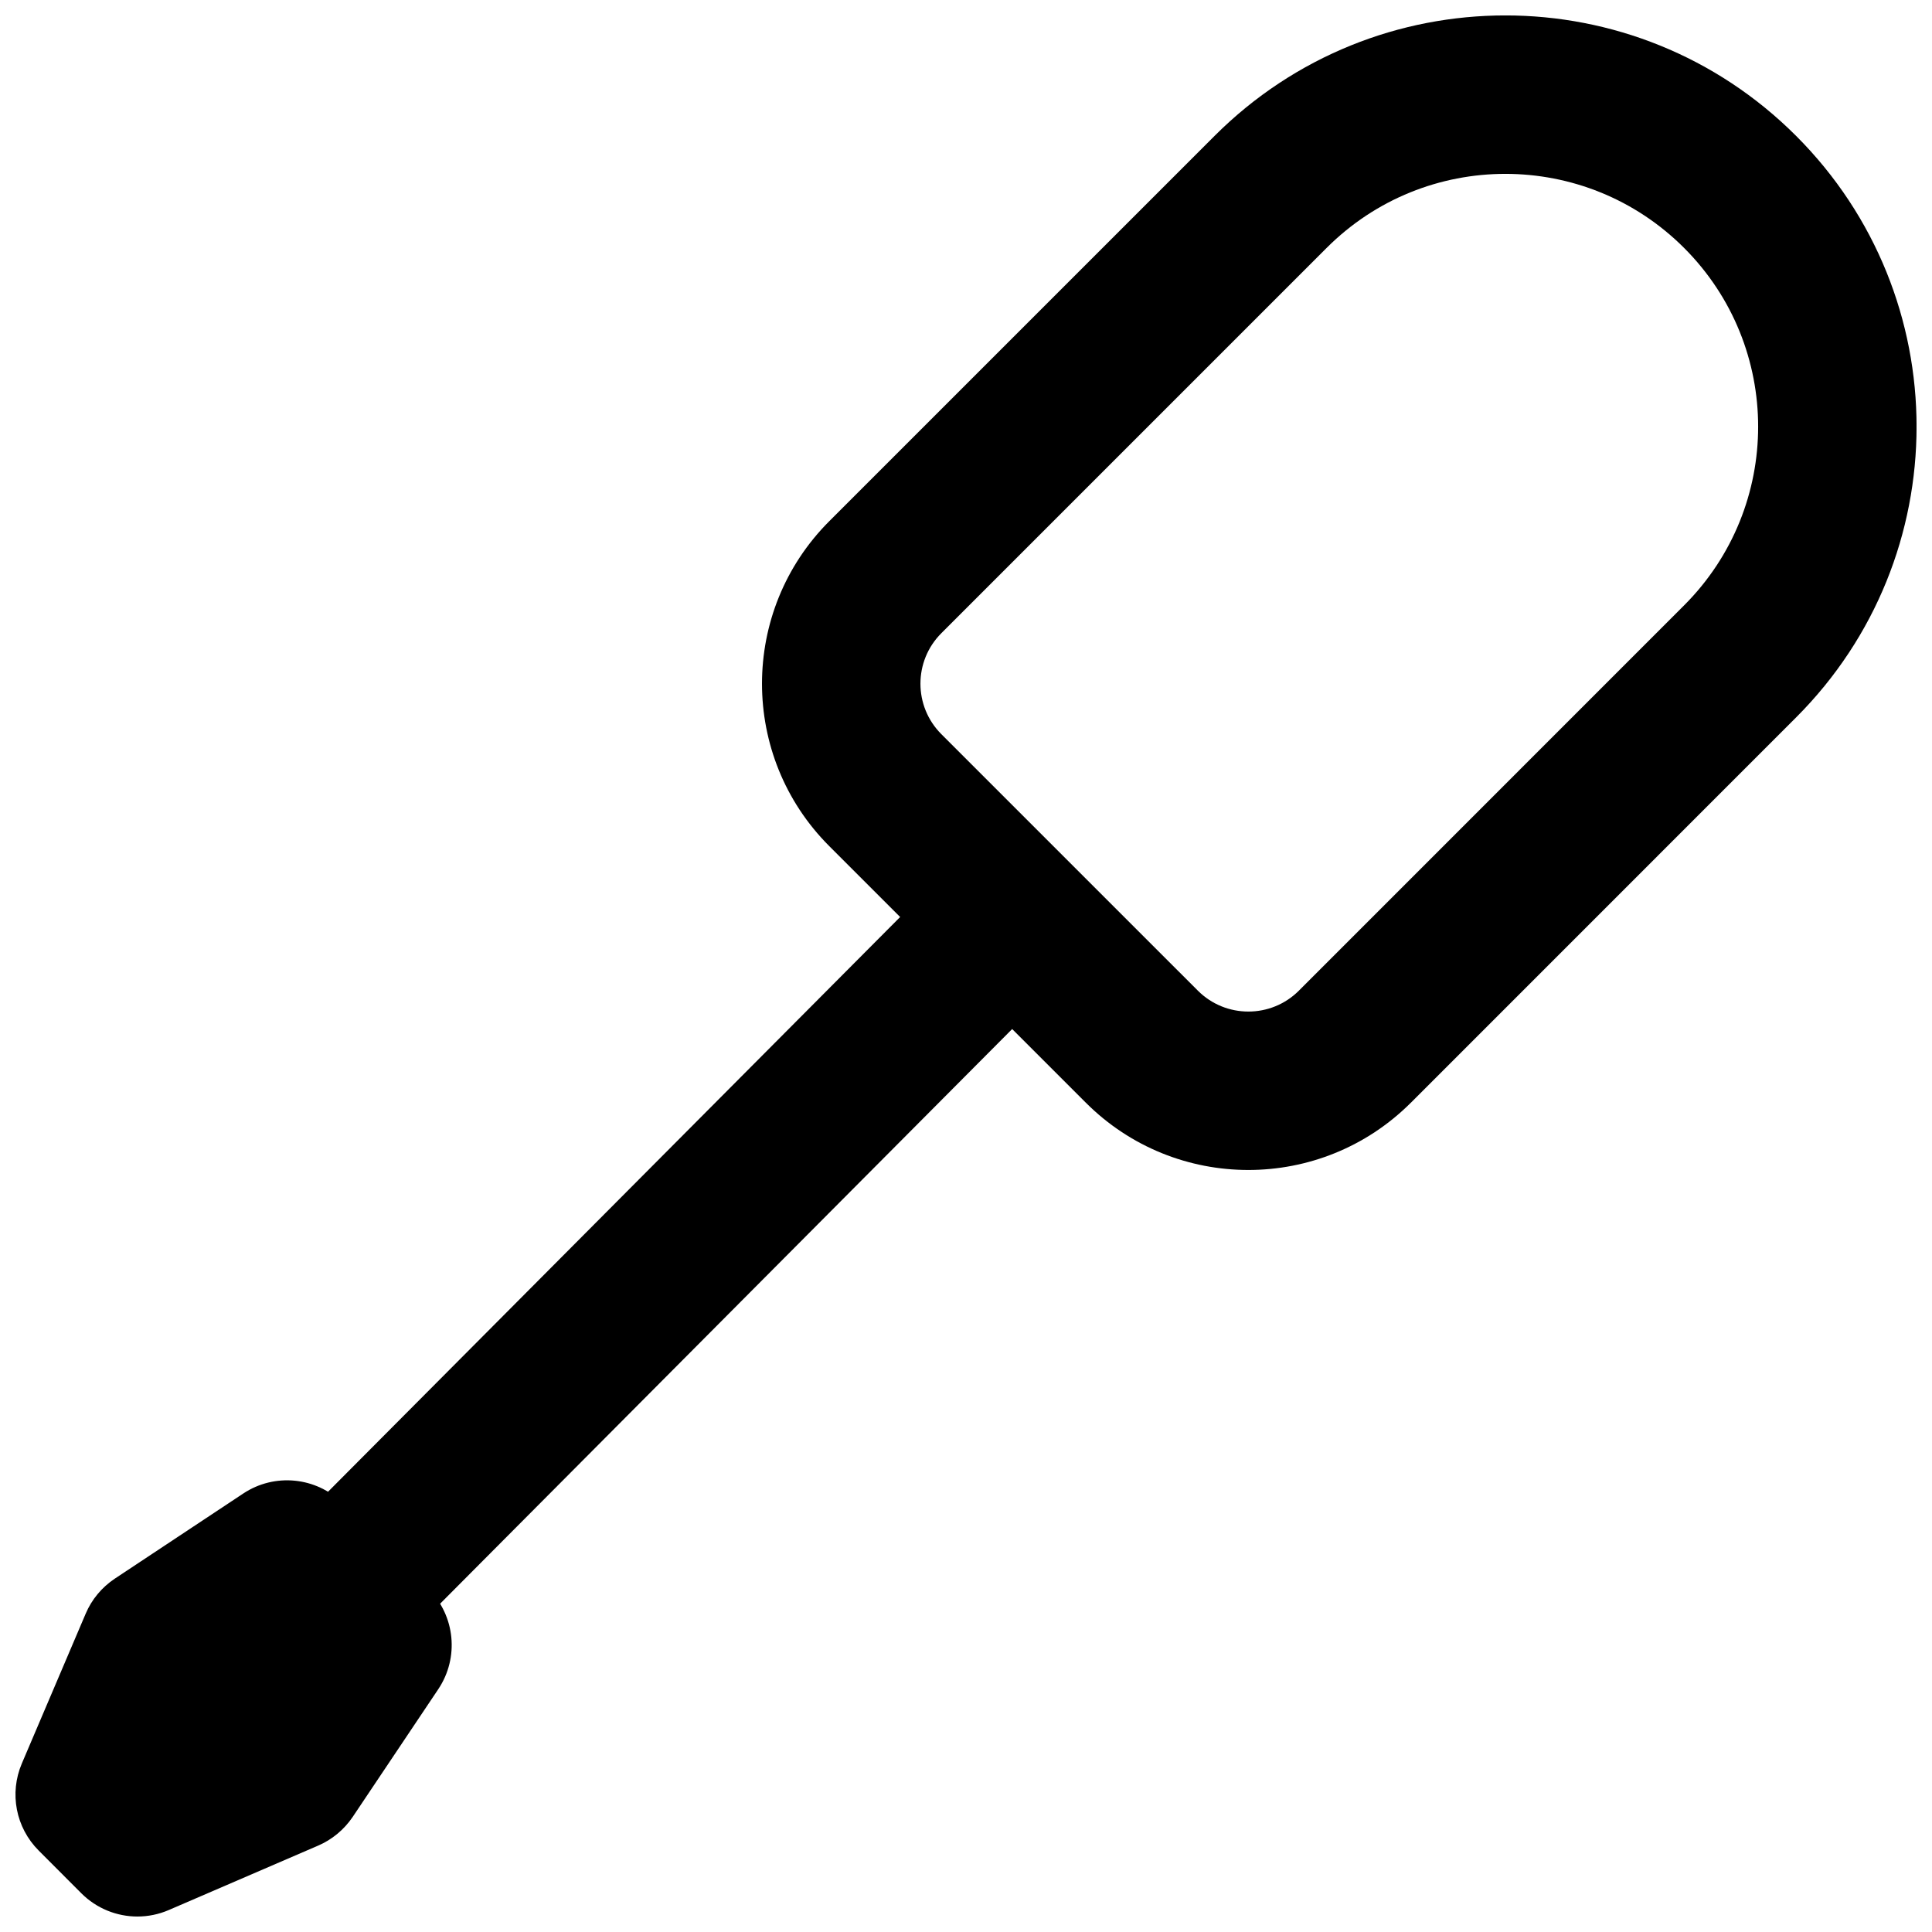
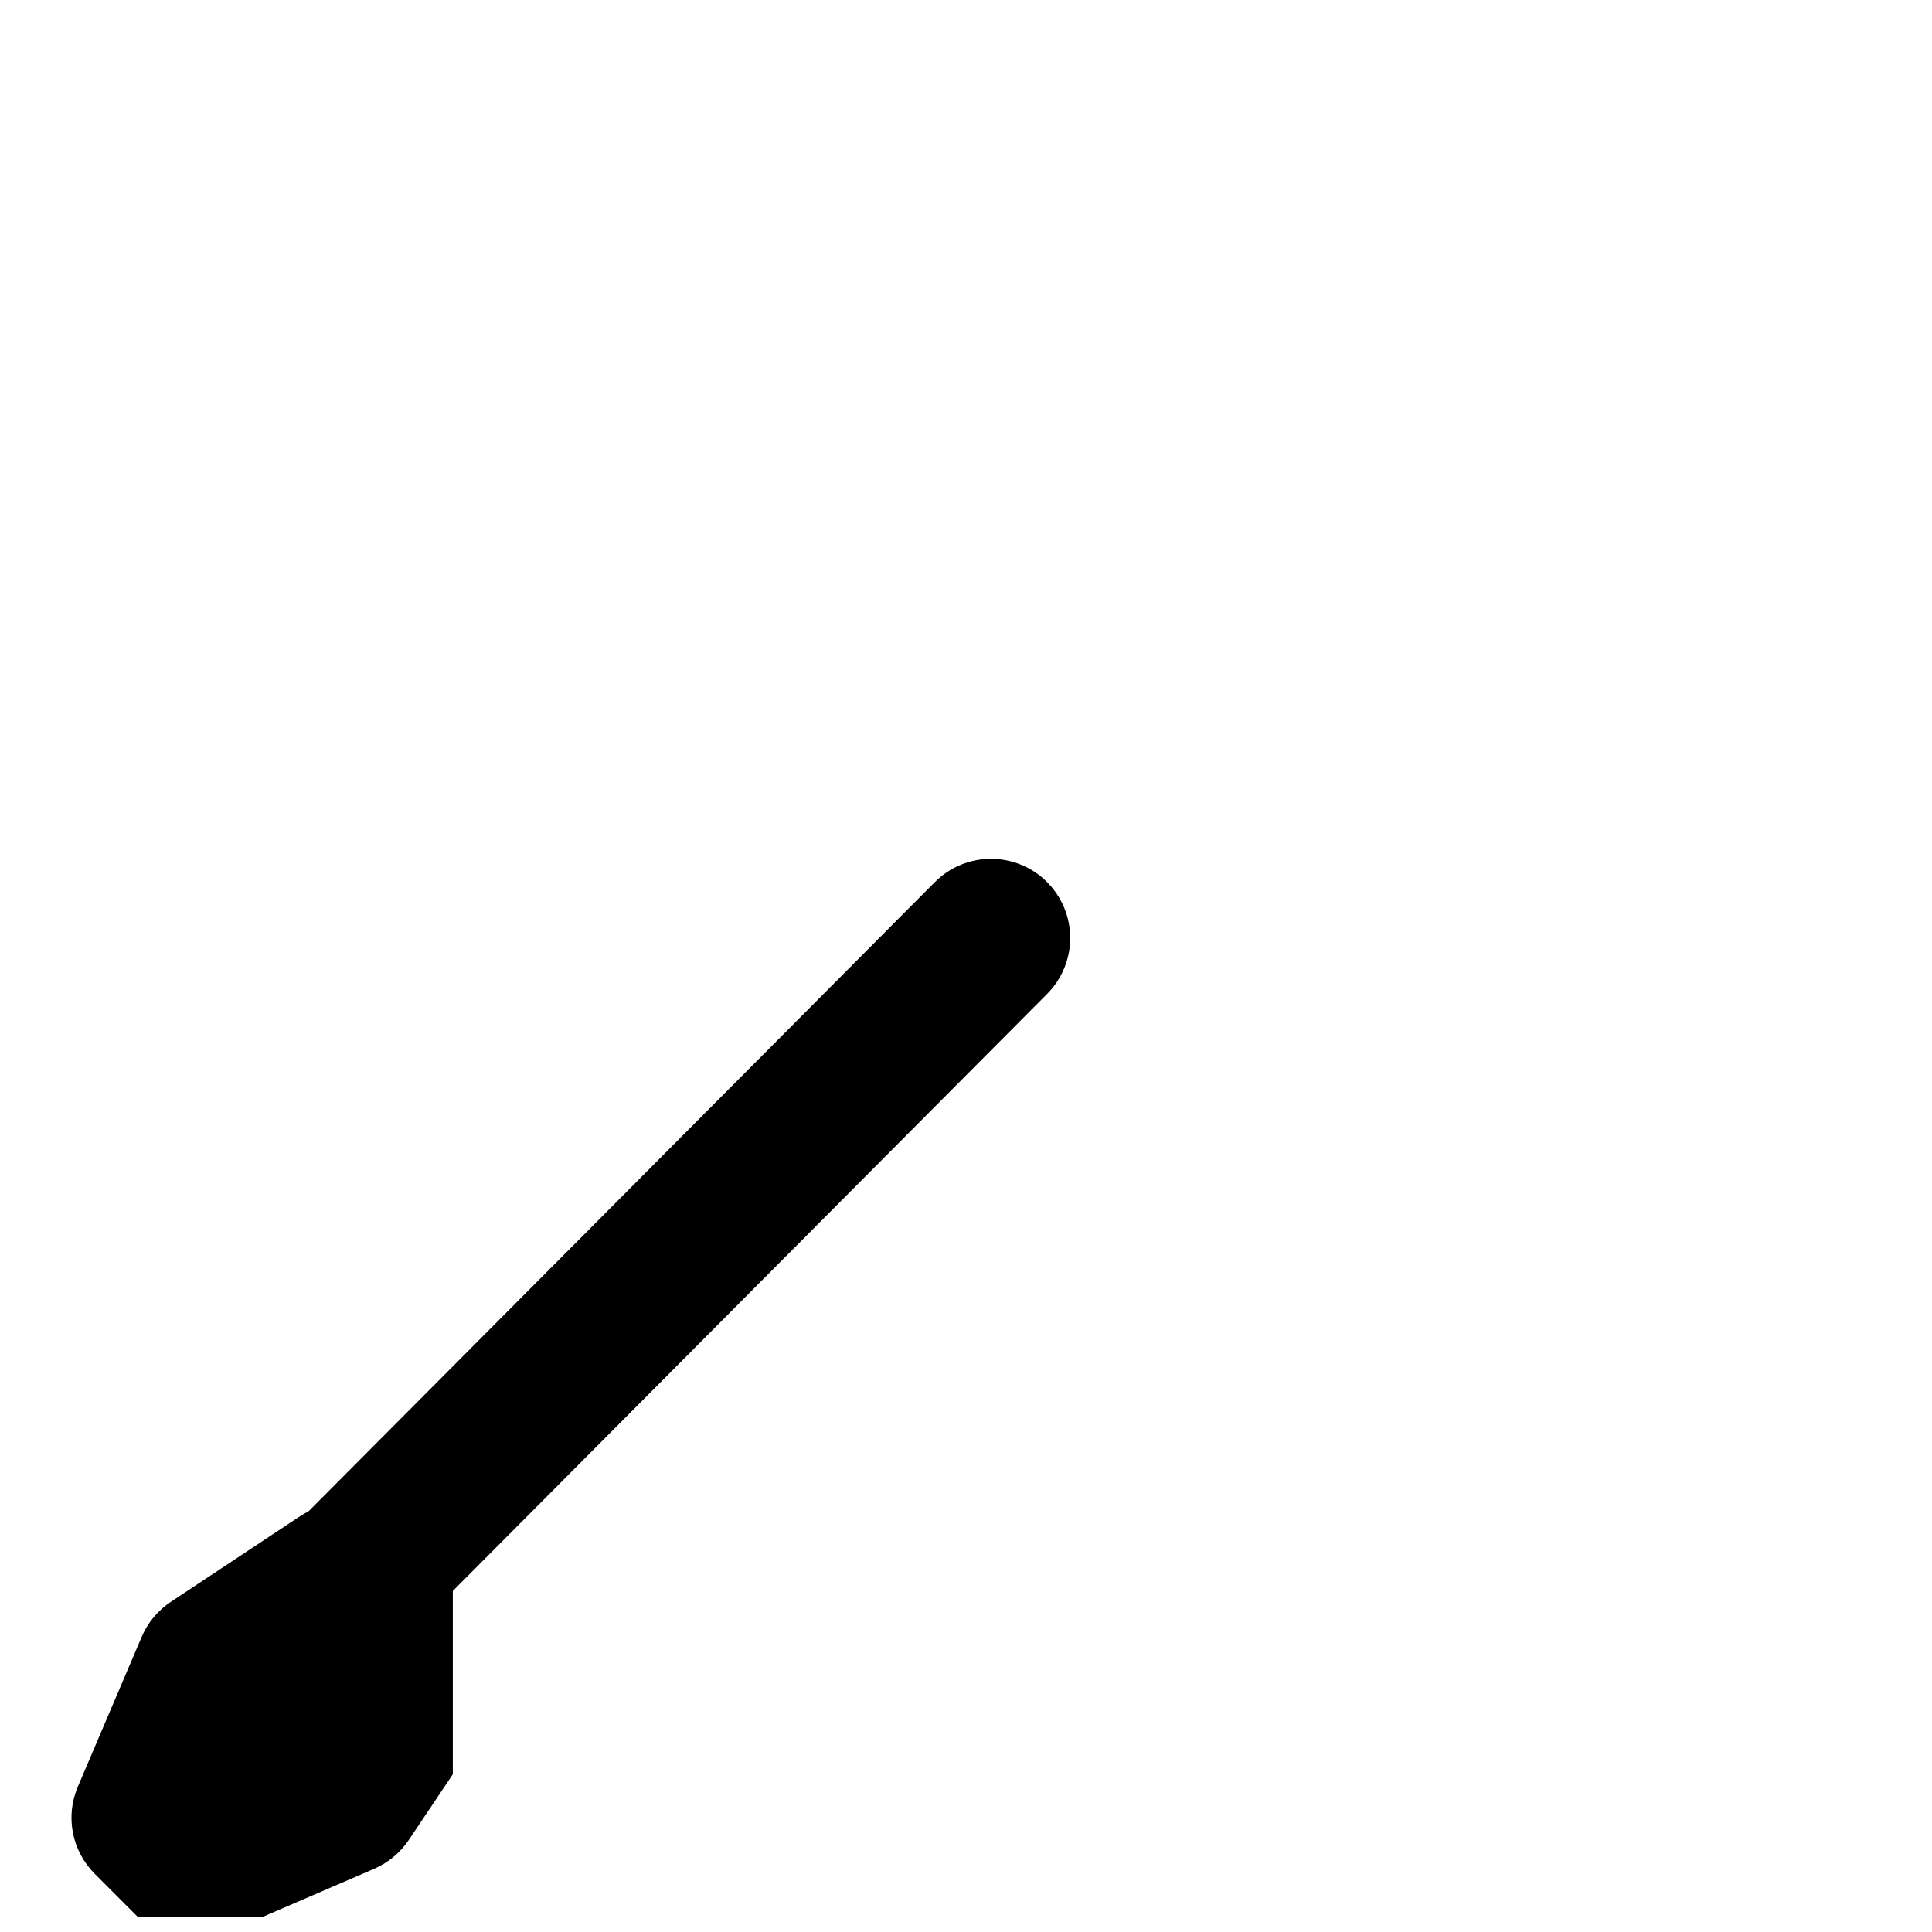
<svg xmlns="http://www.w3.org/2000/svg" width="800px" height="800px" version="1.1" viewBox="144 144 512 512">
  <defs>
    <clipPath id="b">
      <path d="m345 148.09h306.9v306.91h-306.9z" />
    </clipPath>
    <clipPath id="a">
      <path d="m148.09 536h115.91v115.9h-115.91z" />
    </clipPath>
  </defs>
  <g clip-path="url(#b)">
-     <path d="m393.46 338.55c-7.379-7.379-7.379-19.363 0-26.738l102.11-102.11c26.164-26.168 68.566-26.168 94.73 0 26.168 26.164 26.168 68.566 0 94.73l-102.09 102.11c-7.387 7.375-19.379 7.375-26.758-0.004zm124.43 97.691 102.1-102.12c42.559-42.562 42.559-111.54-0.004-154.11s-111.54-42.562-154.11 0l-102.11 102.11c-23.773 23.773-23.773 62.34 0 86.113l67.992 67.992c23.773 23.773 62.332 23.773 86.125 0.012z" fill-rule="evenodd" />
-   </g>
+     </g>
  <path d="m391.74 377.78-174.55 175.35c-8.176 8.215-8.148 21.508 0.07 29.684 8.215 8.18 21.508 8.152 29.688-0.066l174.55-175.35c8.18-8.215 8.148-21.508-0.066-29.688-8.219-8.176-21.508-8.148-29.688 0.07z" fill-rule="evenodd" />
  <g clip-path="url(#a)">
-     <path d="m180.41 651.9c-5.457 0-10.832-2.141-14.84-6.148l-11.316-11.336c-6.066-6.066-7.828-15.18-4.469-23.07l16.918-39.695c1.598-3.781 4.281-6.992 7.703-9.281l34.051-22.566c8.312-5.519 19.375-4.43 26.449 2.644l22.652 22.652c7.094 7.094 8.164 18.199 2.602 26.535l-22.715 33.902c-2.266 3.336-5.434 5.981-9.152 7.578l-39.57 17.066c-2.664 1.152-5.5 1.719-8.312 1.719" fill-rule="evenodd" />
+     <path d="m180.41 651.9l-11.316-11.336c-6.066-6.066-7.828-15.18-4.469-23.07l16.918-39.695c1.598-3.781 4.281-6.992 7.703-9.281l34.051-22.566c8.312-5.519 19.375-4.43 26.449 2.644l22.652 22.652c7.094 7.094 8.164 18.199 2.602 26.535l-22.715 33.902c-2.266 3.336-5.434 5.981-9.152 7.578l-39.57 17.066c-2.664 1.152-5.5 1.719-8.312 1.719" fill-rule="evenodd" />
  </g>
</svg>